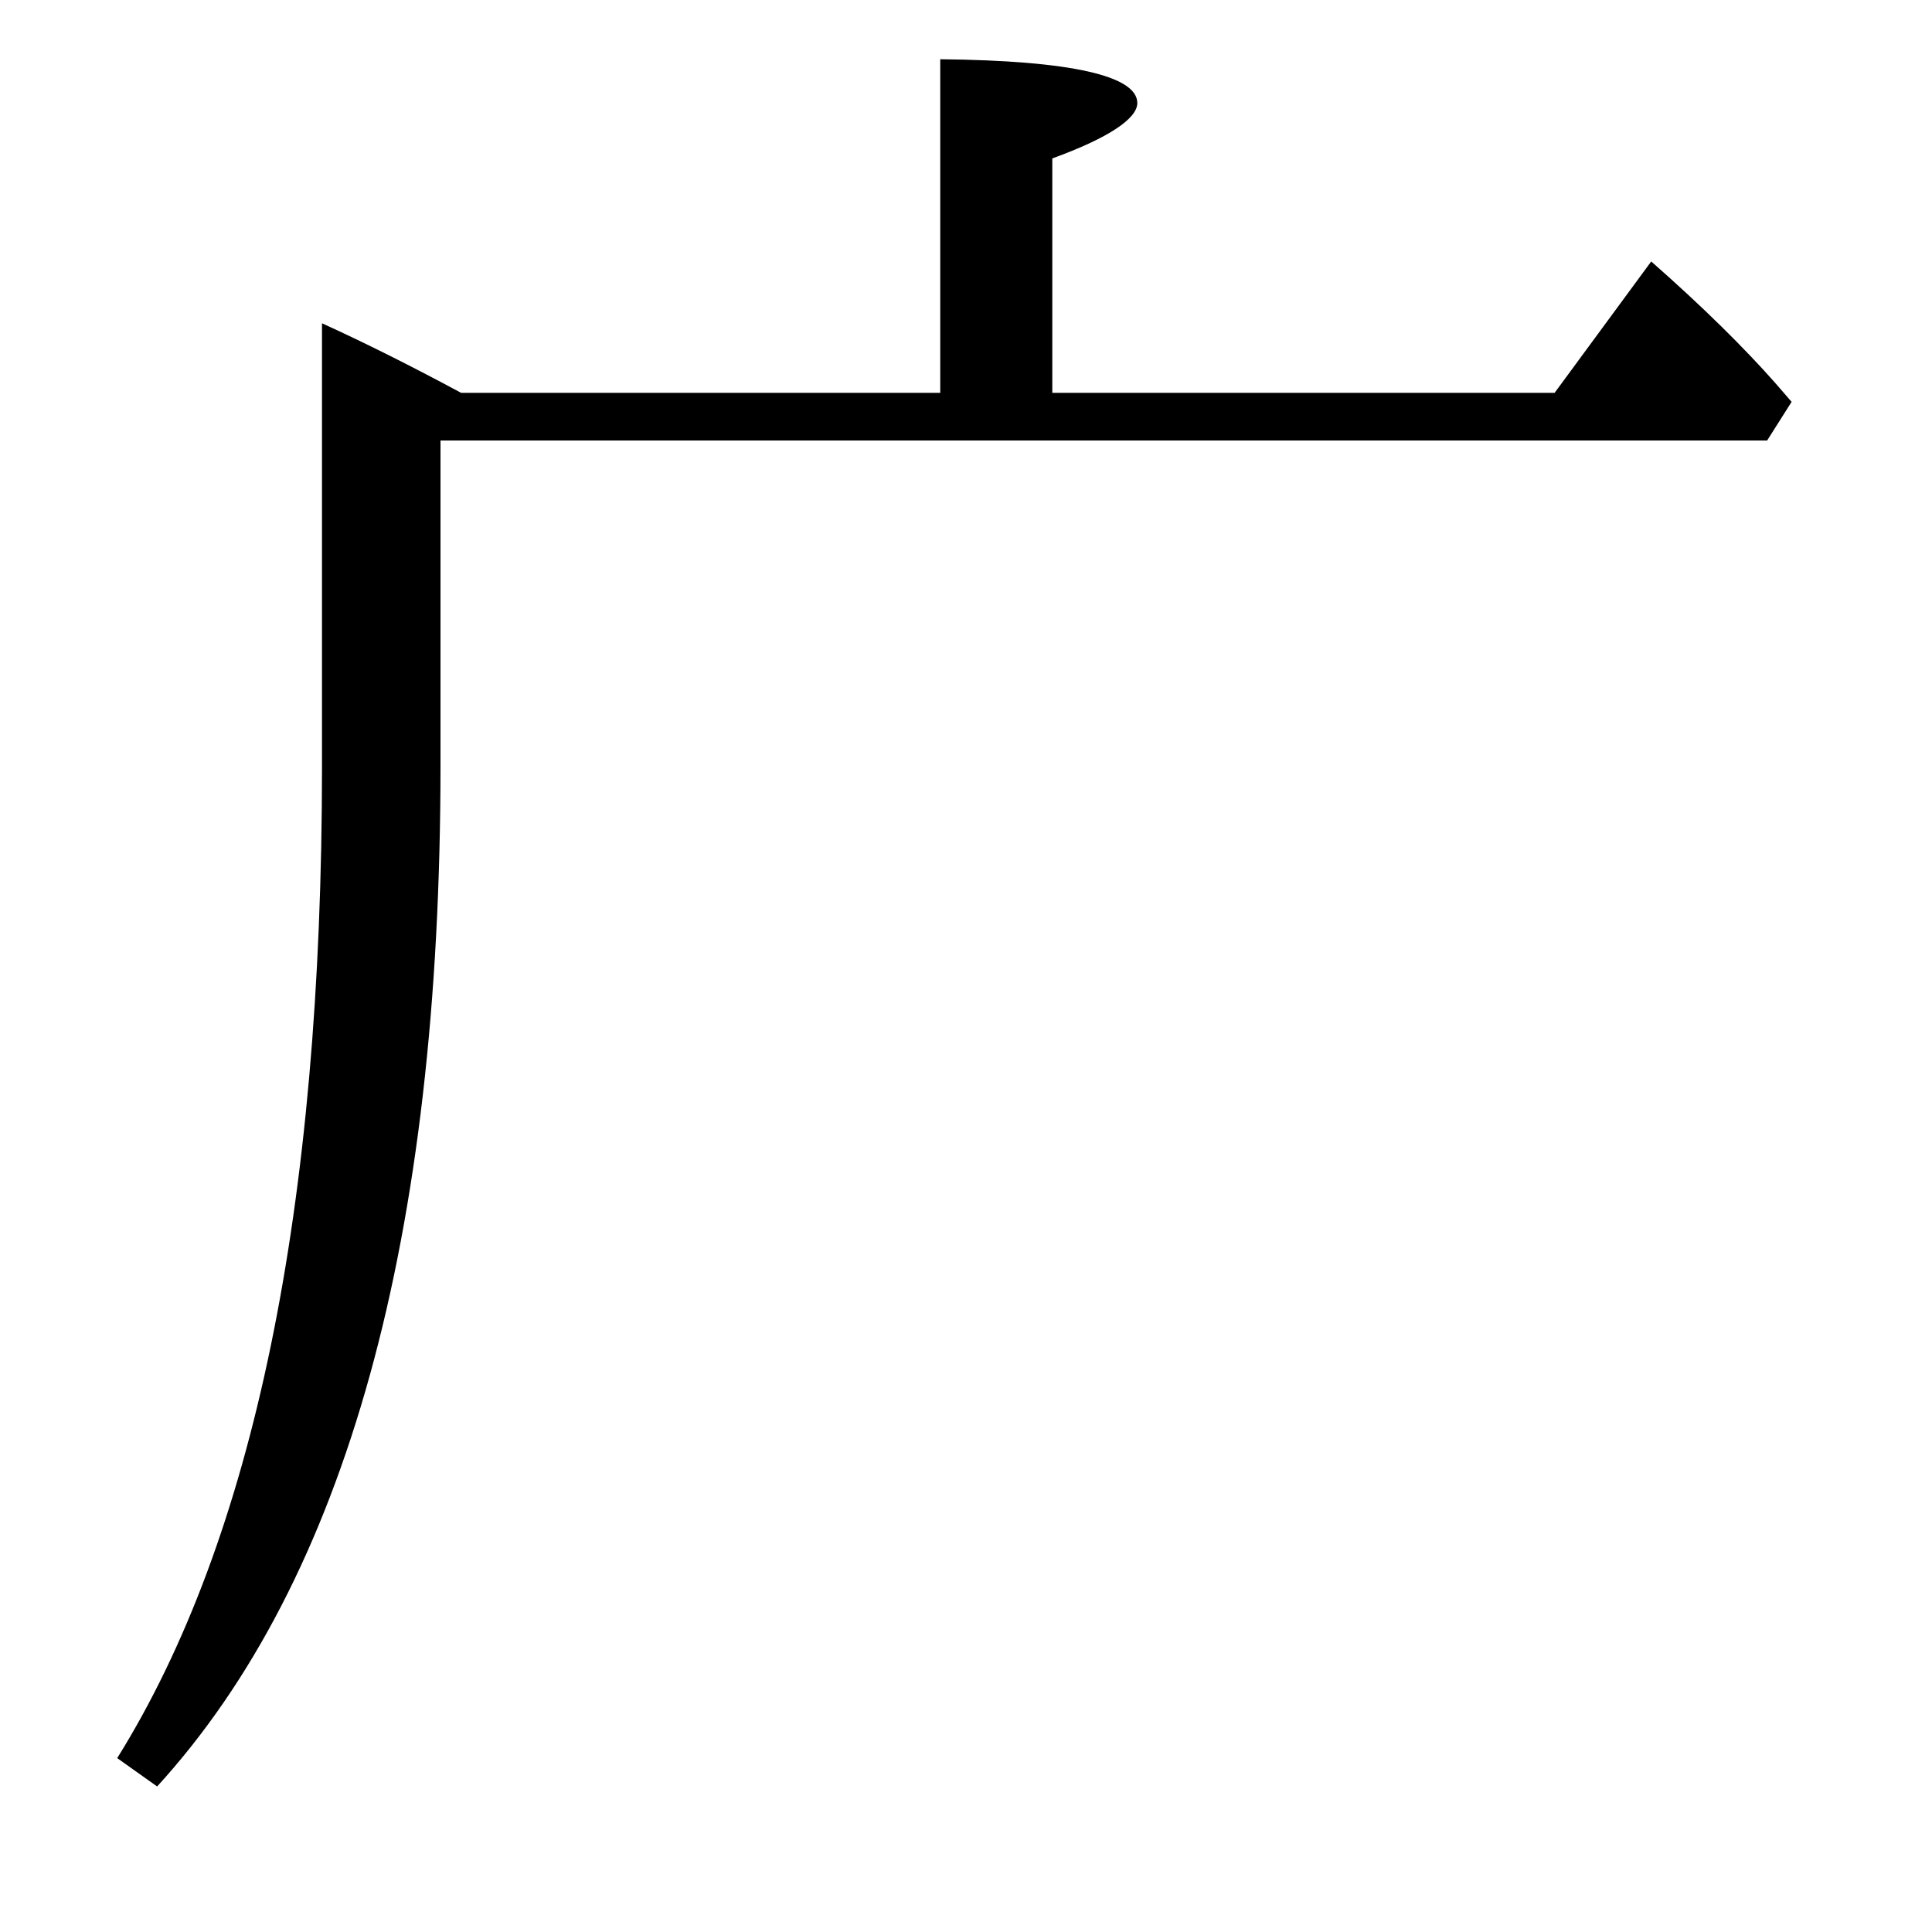
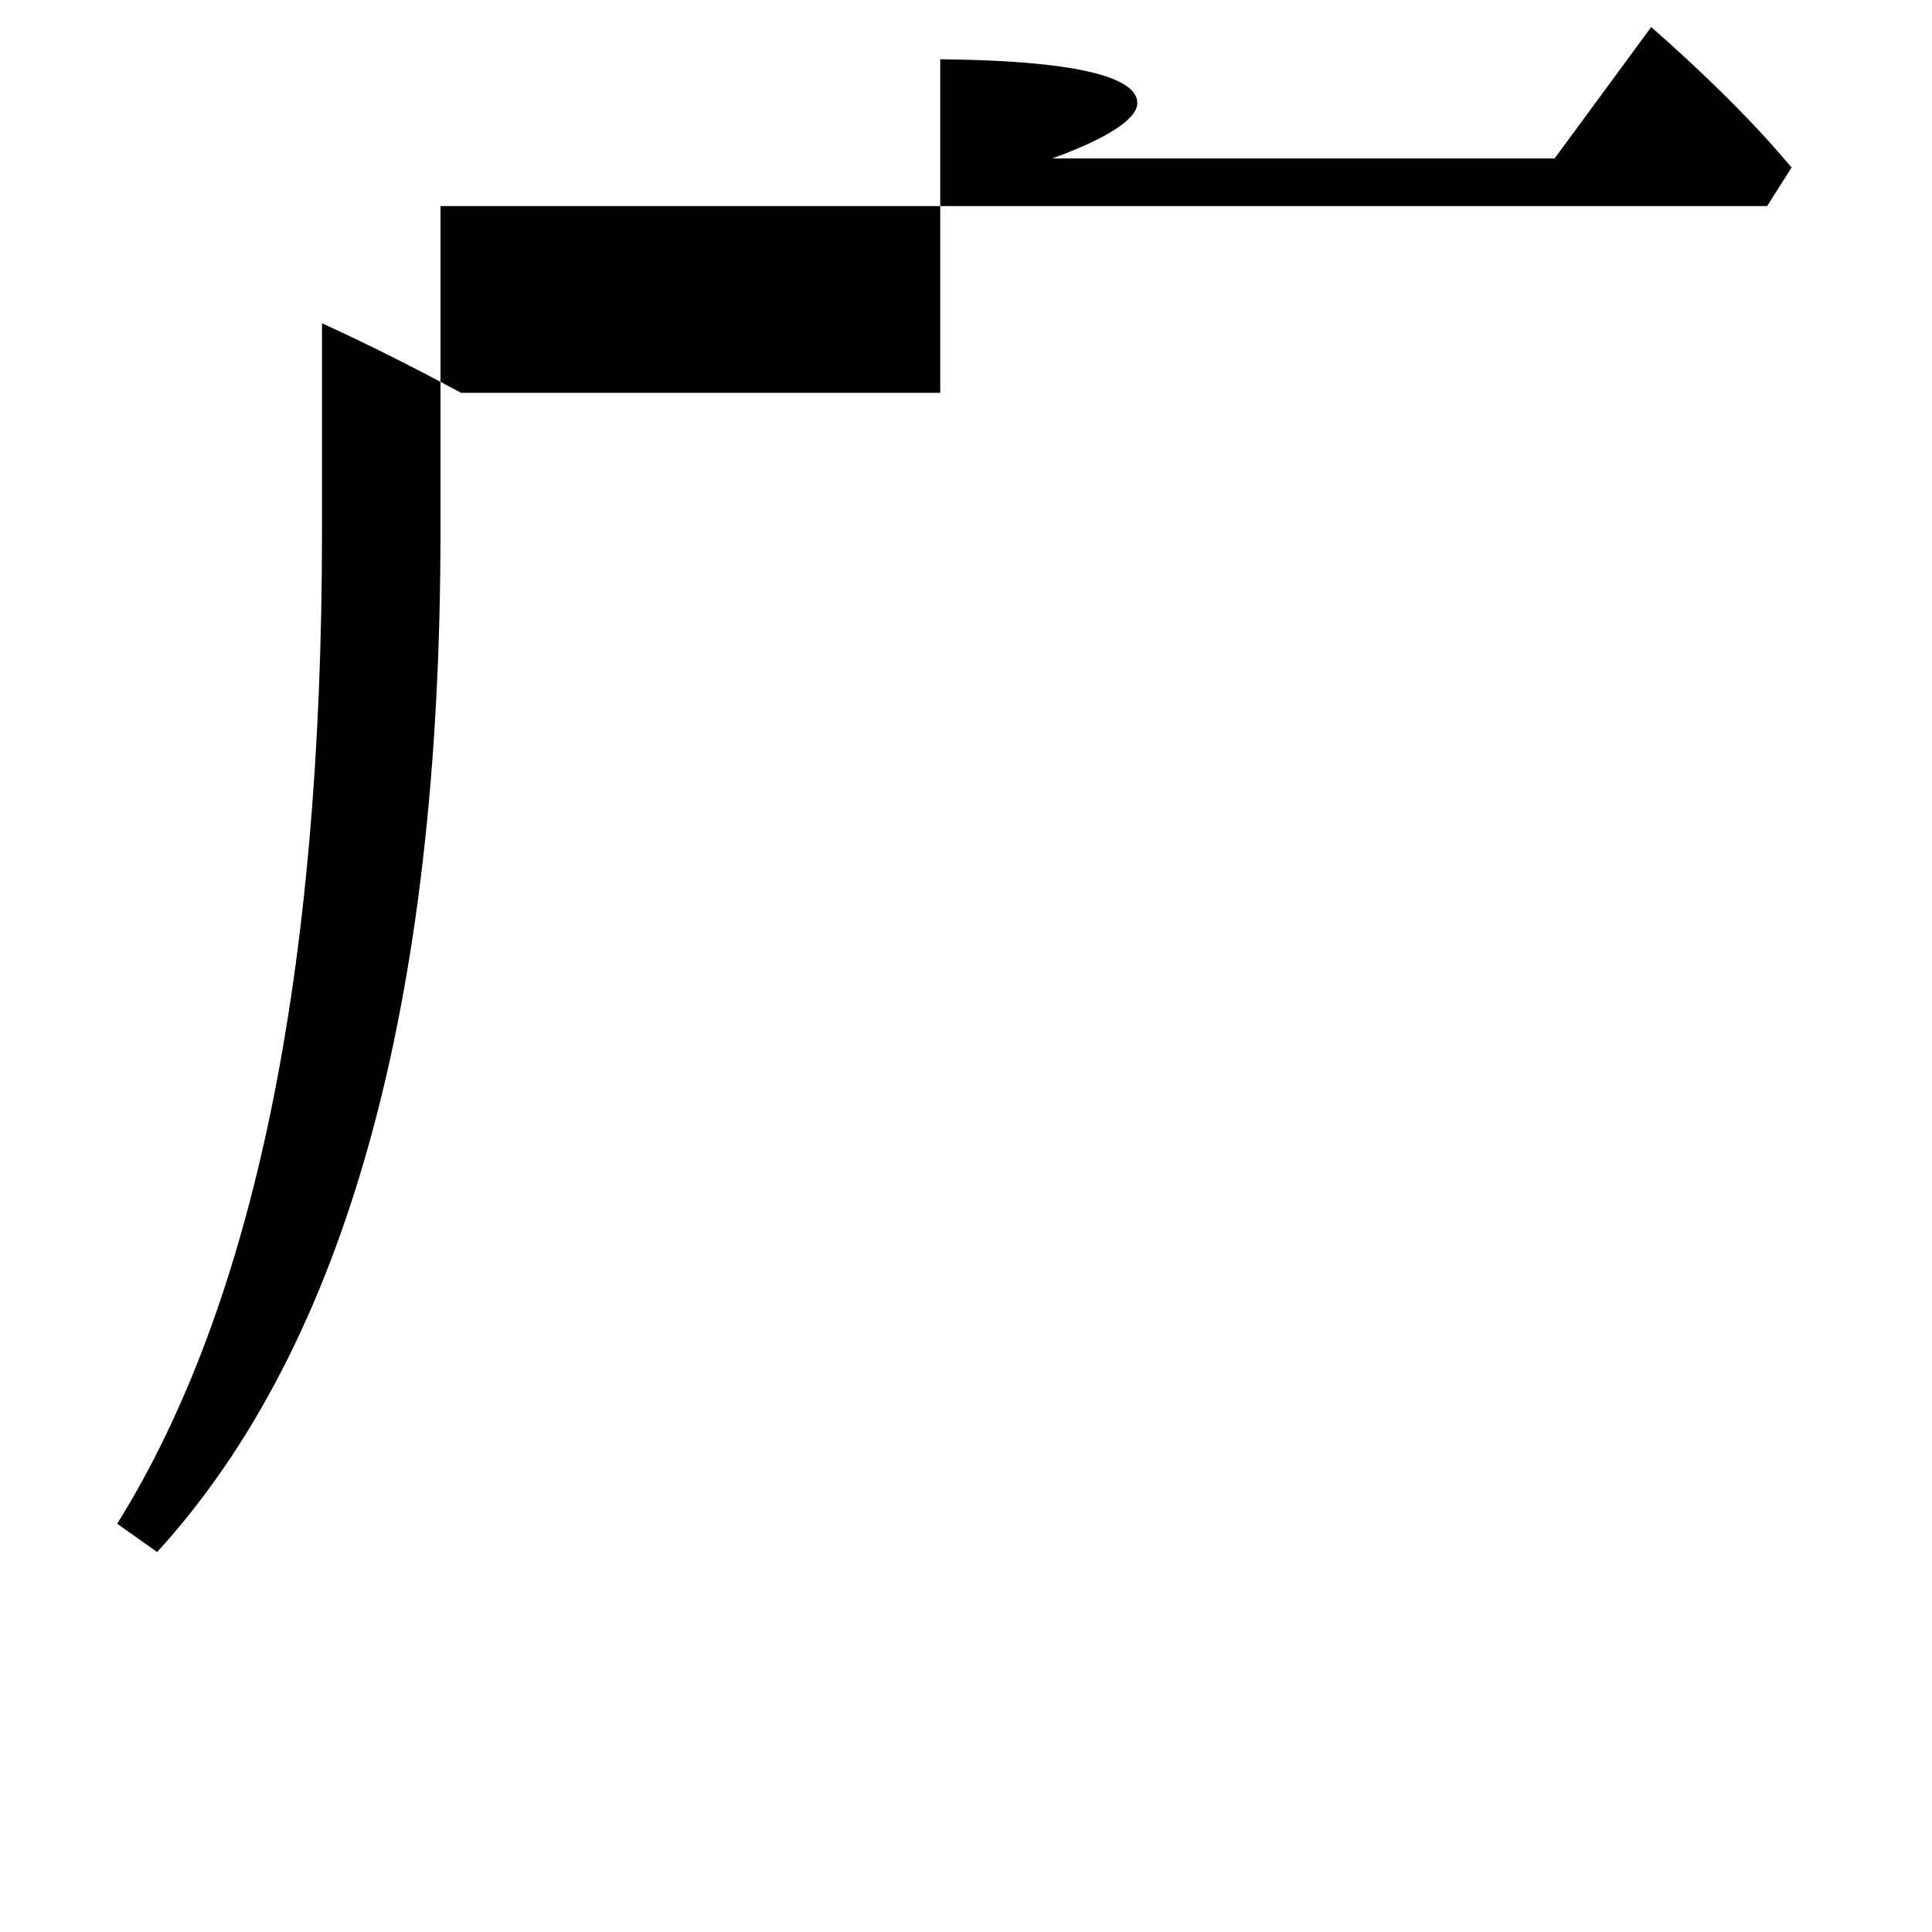
<svg xmlns="http://www.w3.org/2000/svg" version="1.1" id="圖層_1" x="0px" y="0px" viewBox="45 -33.8 150 150" style="enable-background:new 45 -33.8 150 150;" xml:space="preserve">
  <style type="text/css">
	.st0{enable-background:new    ;}
</style>
  <g class="st0">
-     <path d="M118-3.3v-25.9c10.2,0.1,15.3,1.3,15.3,3.4c0,1.2-2.2,2.7-6.6,4.3v18.2h39l7.5-10.2c4.1,3.6,7.3,6.8,9.6,9.4l1.3,1.5   l-1.9,3H79.2v25.2c0,36.7-7.3,63.2-22,79.3l-3.1-2.2c10.6-17,15.9-42.7,15.9-77V-8.7c3.3,1.5,6.9,3.3,10.8,5.4H118z" />
+     <path d="M118-3.3v-25.9c10.2,0.1,15.3,1.3,15.3,3.4c0,1.2-2.2,2.7-6.6,4.3h39l7.5-10.2c4.1,3.6,7.3,6.8,9.6,9.4l1.3,1.5   l-1.9,3H79.2v25.2c0,36.7-7.3,63.2-22,79.3l-3.1-2.2c10.6-17,15.9-42.7,15.9-77V-8.7c3.3,1.5,6.9,3.3,10.8,5.4H118z" />
  </g>
</svg>